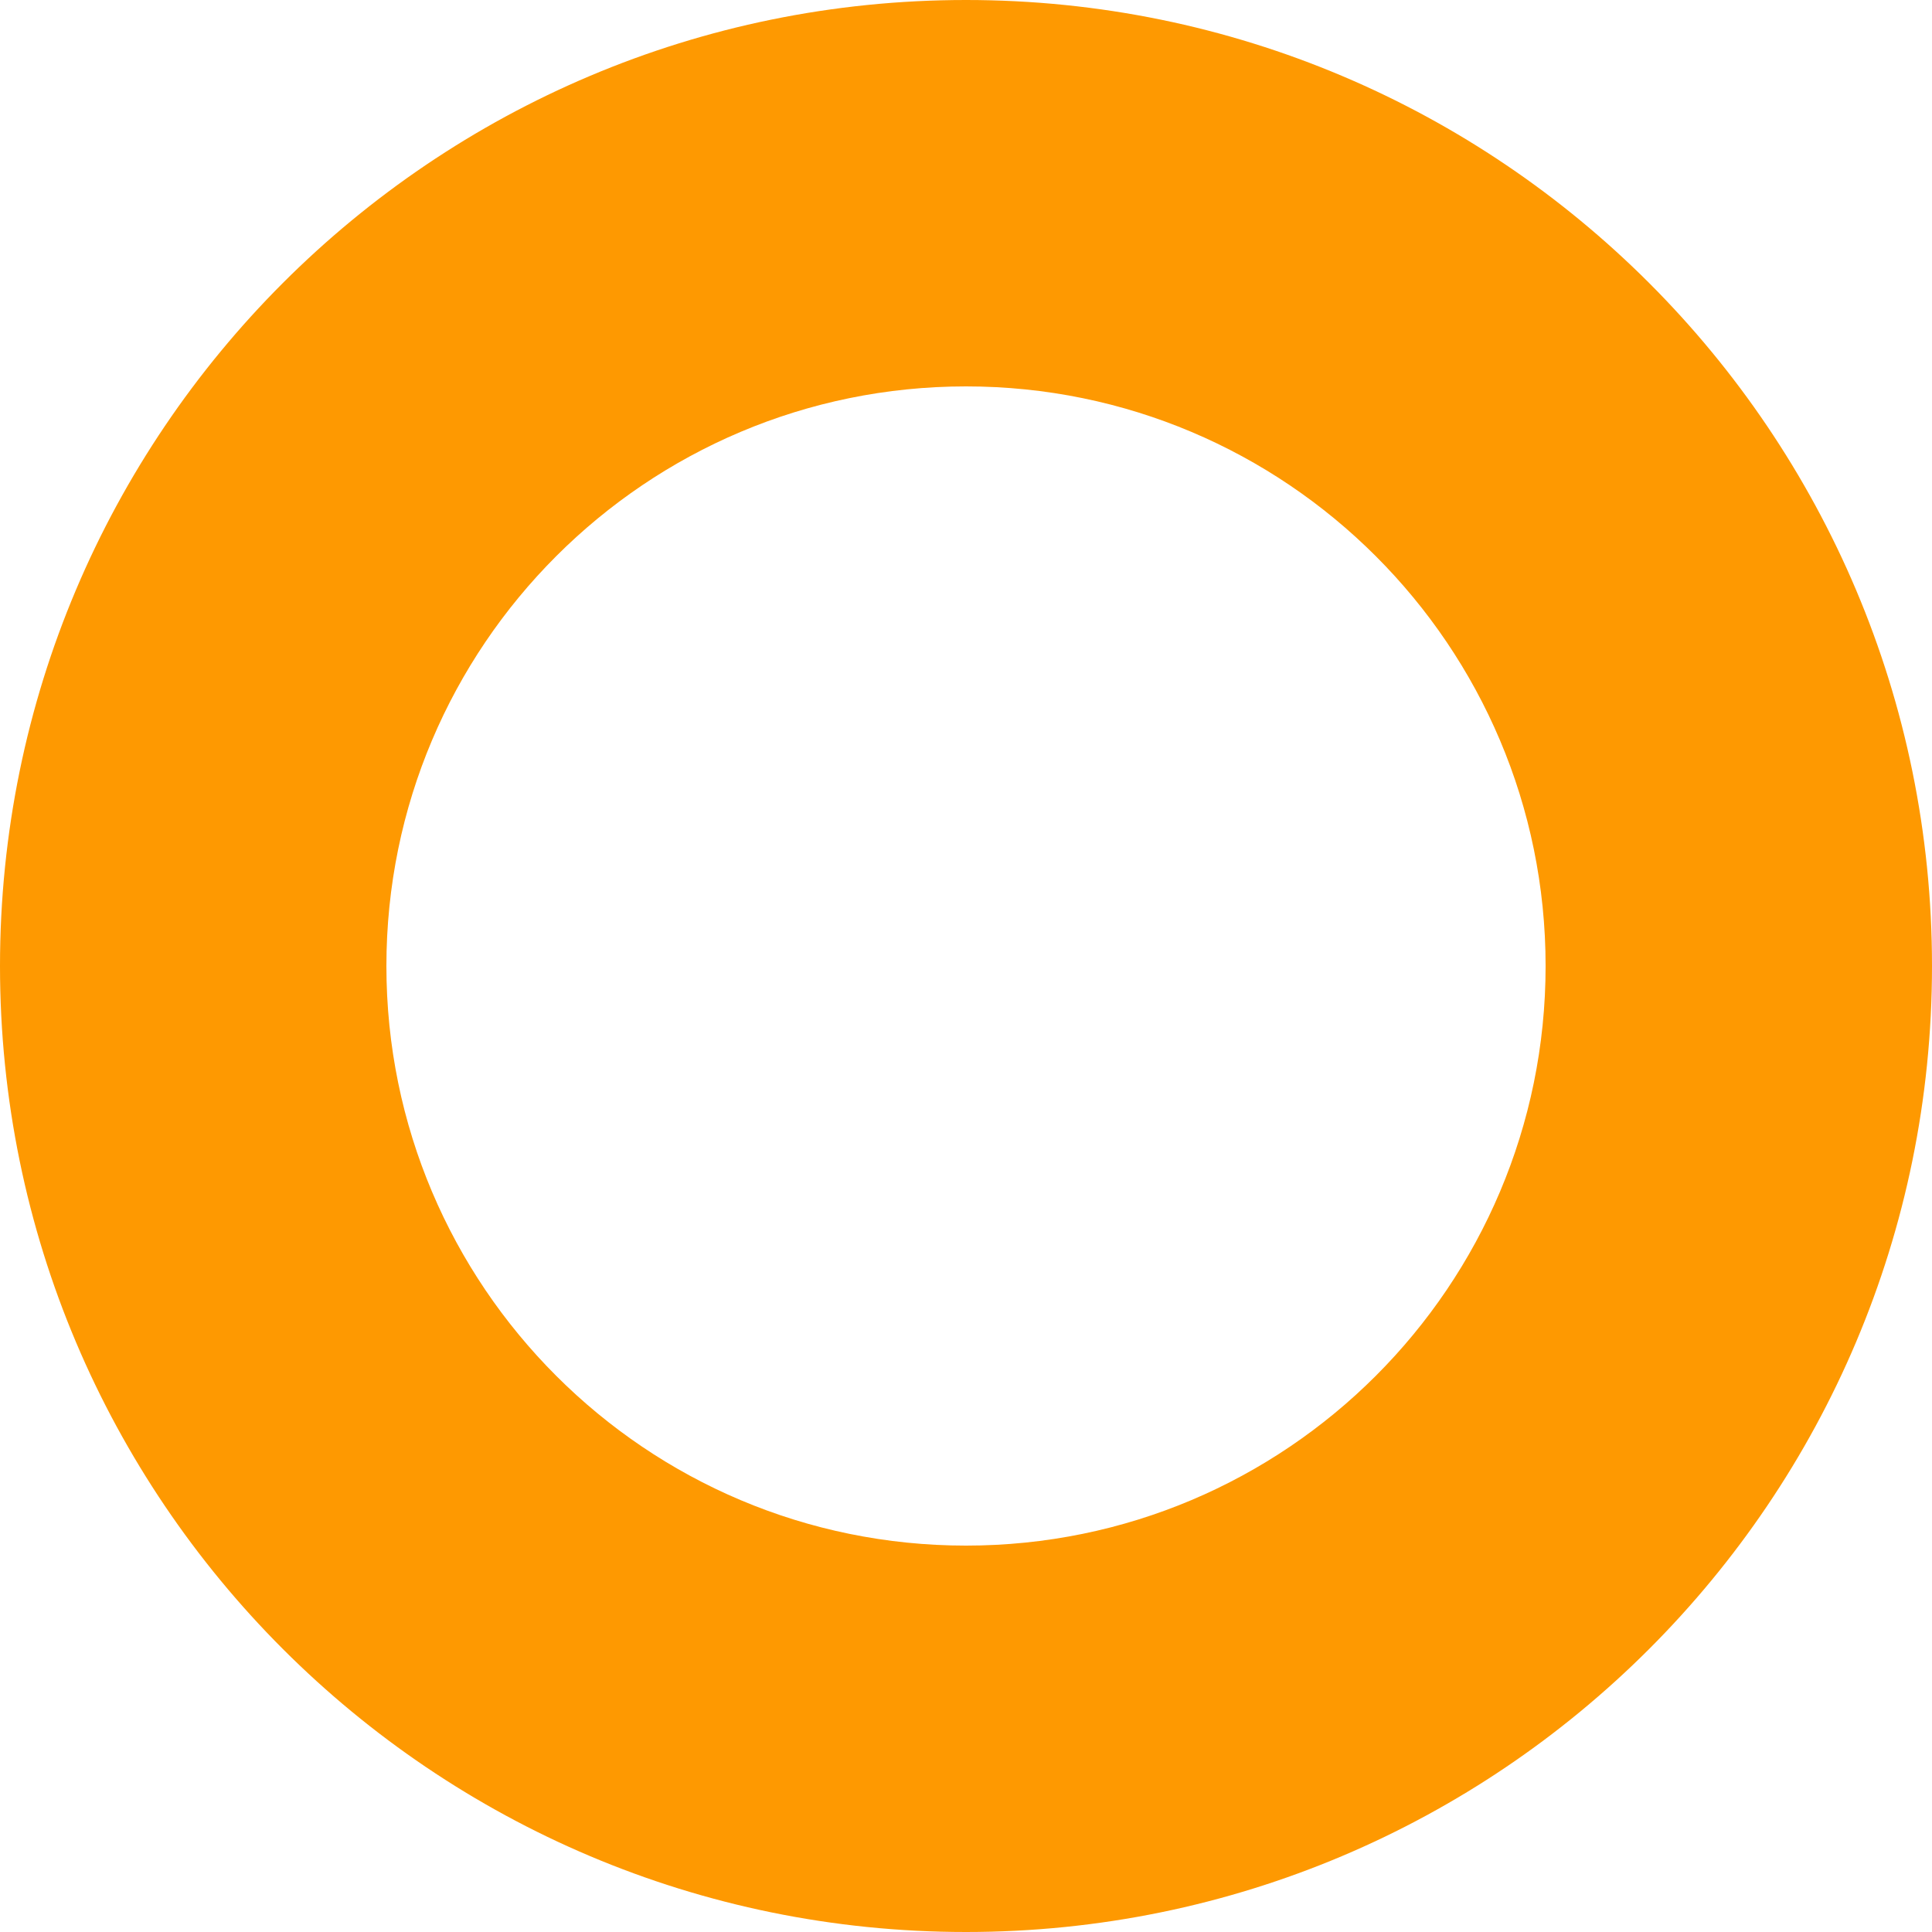
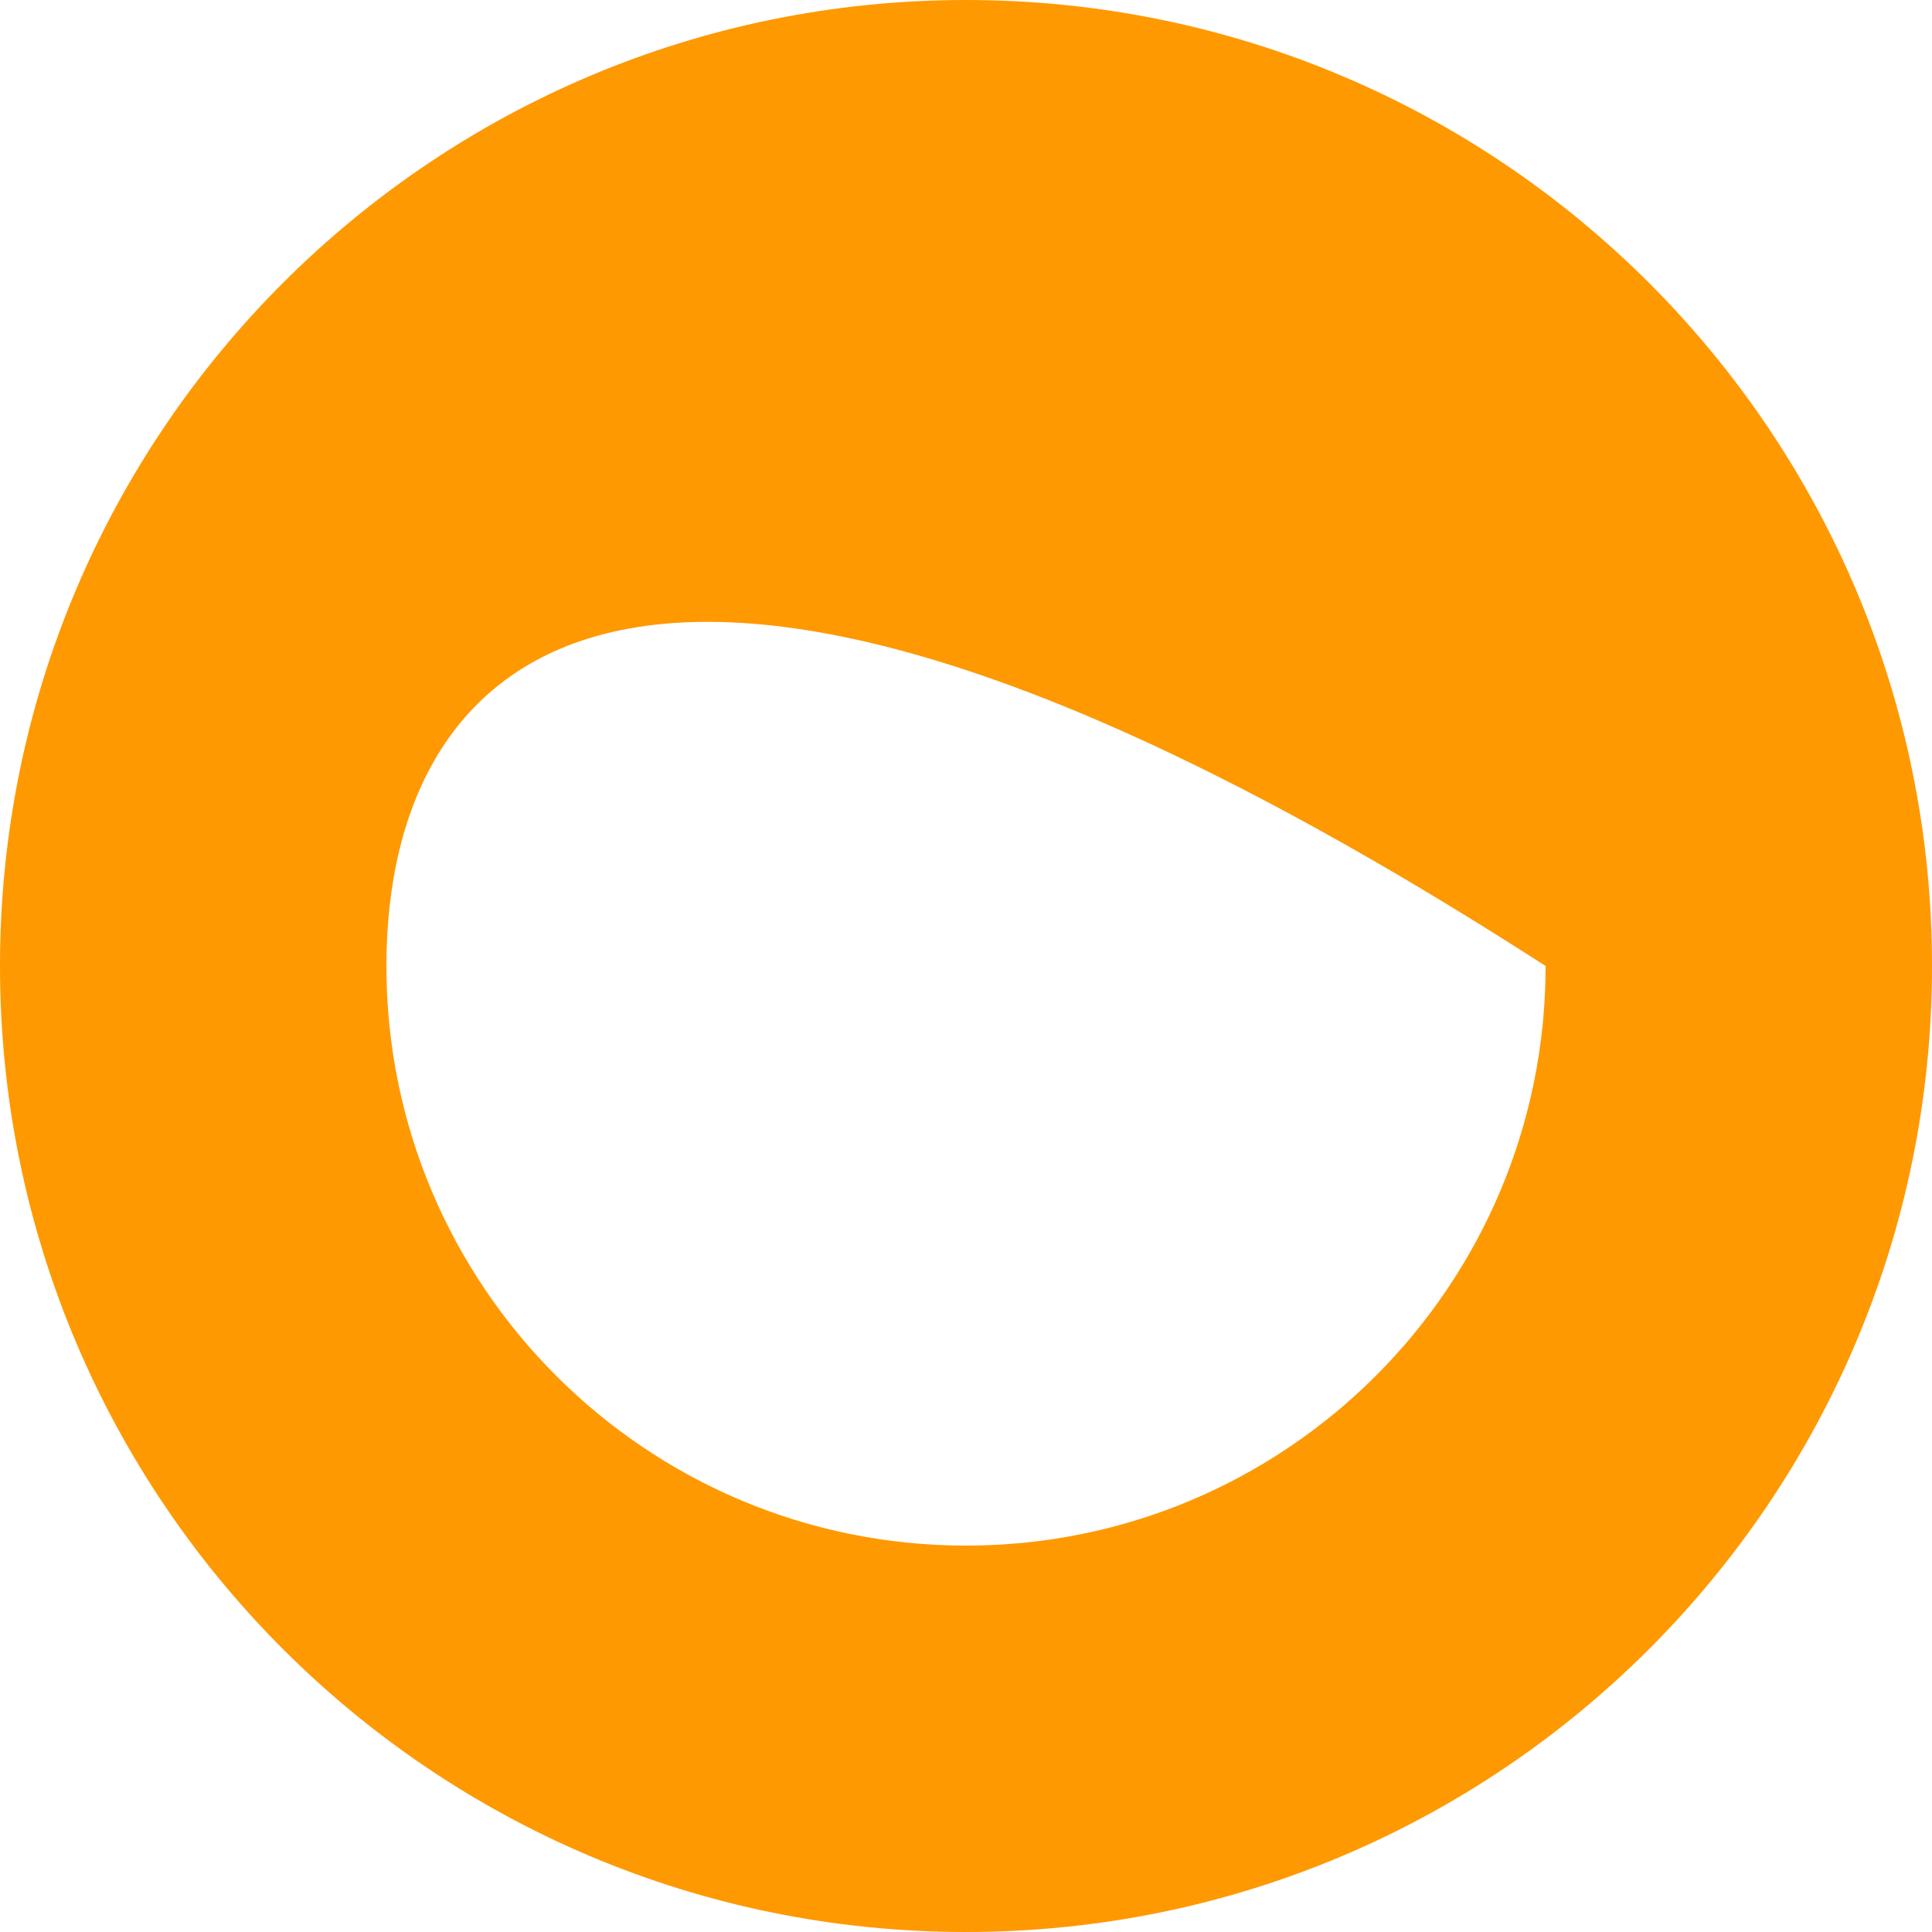
<svg xmlns="http://www.w3.org/2000/svg" width="10" height="10" viewBox="0 0 10 10" fill="none">
  <desc>
			Created with Pixso.
	</desc>
  <defs />
-   <path id="椭圆形" d="M0 5C0 2.239 2.238 0 5 0C7.762 0 10 2.239 10 5C10 7.761 7.762 10 5 10C2.238 10 0 7.761 0 5ZM8 5C8 3.343 6.656 2 5 2C3.344 2 2 3.343 2 5C2 6.657 3.344 8 5 8C6.656 8 8 6.657 8 5Z" clip-rule="evenodd" fill="#FE9901" fill-opacity="1" fill-rule="evenodd" />
+   <path id="椭圆形" d="M0 5C0 2.239 2.238 0 5 0C7.762 0 10 2.239 10 5C10 7.761 7.762 10 5 10C2.238 10 0 7.761 0 5ZM8 5C3.344 2 2 3.343 2 5C2 6.657 3.344 8 5 8C6.656 8 8 6.657 8 5Z" clip-rule="evenodd" fill="#FE9901" fill-opacity="1" fill-rule="evenodd" />
</svg>